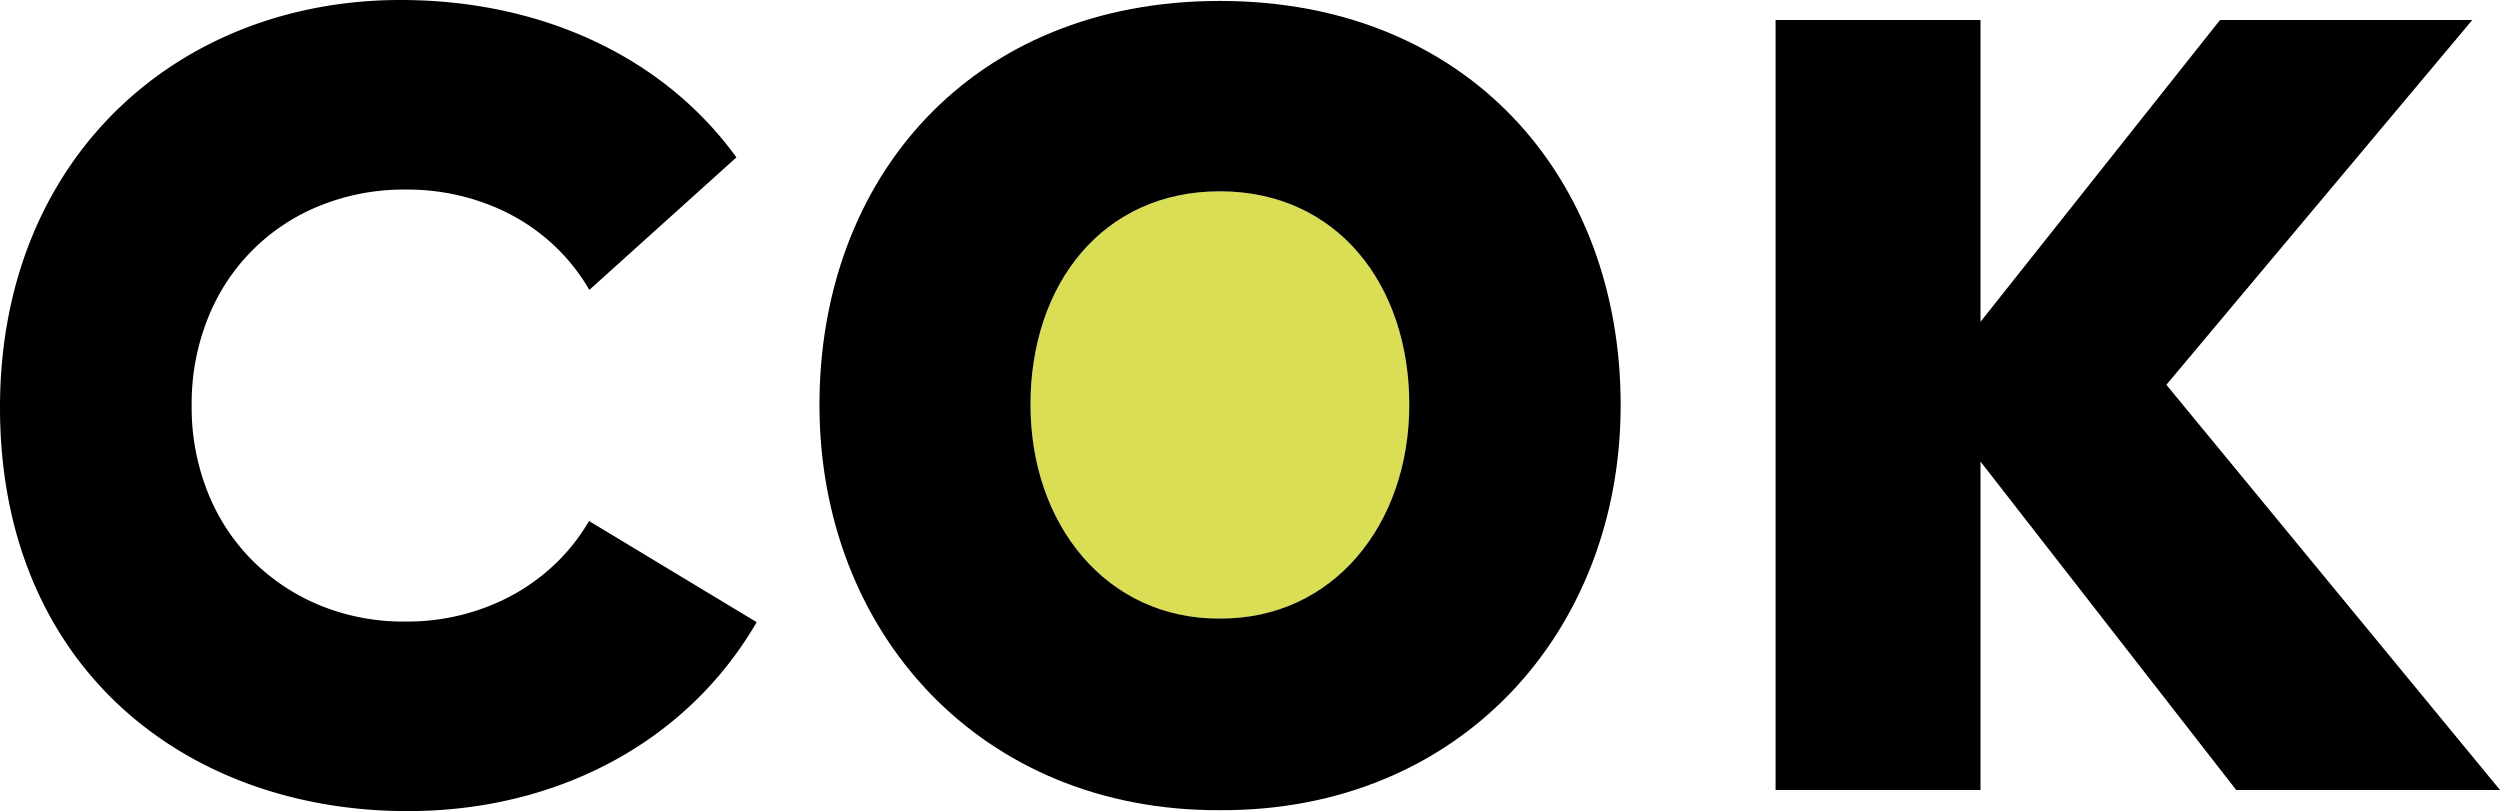
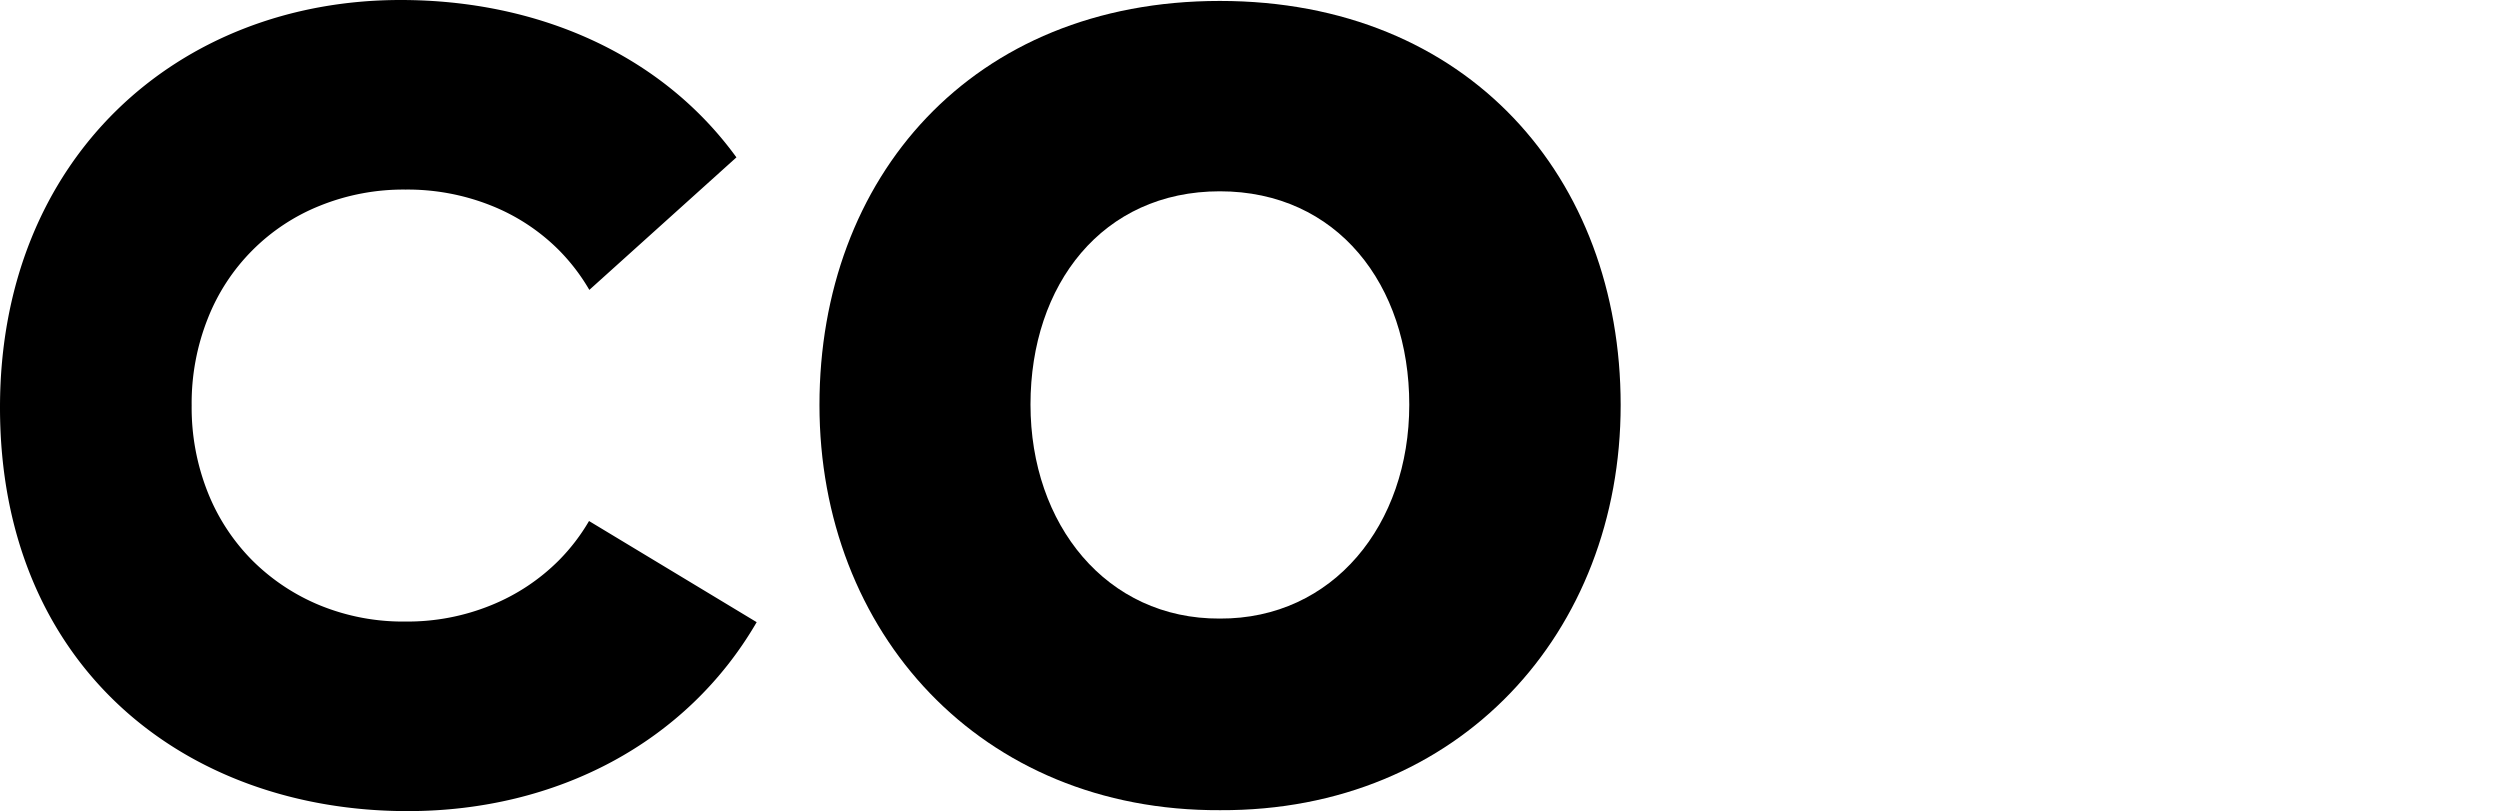
<svg xmlns="http://www.w3.org/2000/svg" viewBox="0 0 478.97 155.4">
  <defs>
    <style>.cls-1{isolation:isolate;}.cls-2{fill:#d9de54;mix-blend-mode:multiply;}</style>
  </defs>
  <title>Asset 30</title>
  <g class="cls-1">
    <g id="Layer_2" data-name="Layer 2">
      <g id="Layer_1-2" data-name="Layer 1">
-         <path class="cls-2" d="M233.7,118.51c-21.7.11-36.27-18-36.27-41s13.79-40.86,36.27-40.86S270,54.55,270,77.53,255.4,118.62,233.7,118.51Z" />
        <path d="M233.7.18C186.12.18,157,34.06,157,77.59s30.84,77.85,76.75,77.63c45.91.22,76.75-34.1,76.75-77.63S281.28.18,233.7.18Zm0,118.33c-21.7.11-36.27-18-36.27-41s13.78-40.86,36.27-40.86S270,54.55,270,77.53,255.4,118.62,233.7,118.51Z" />
        <path d="M107.1,107.33a38.93,38.93,0,0,1-13,8.62,42.41,42.41,0,0,1-16.41,3.13A42,42,0,0,1,61.35,116a39.76,39.76,0,0,1-13-8.62,38.81,38.81,0,0,1-8.56-13.1,43.92,43.92,0,0,1-3.07-16.59A43.92,43.92,0,0,1,39.8,61.05,38.38,38.38,0,0,1,61.35,39.39,42.69,42.69,0,0,1,77.7,36.32a43.14,43.14,0,0,1,16.41,3.07,38.34,38.34,0,0,1,13,8.56,38,38,0,0,1,5.8,7.59l28.18-25.39C126.72,10.35,103,0,76.75,0,34.06,0,0,30.27,0,78.07c0,49.6,35.43,77.33,78.11,77.33,28.56,0,53.48-13.15,66.86-36.2L112.85,99.82A37.58,37.58,0,0,1,107.1,107.33Z" />
-         <polygon points="473.66 3.83 425.33 3.83 379.44 61.65 379.44 3.83 340.18 3.83 340.18 151.35 379.44 151.35 379.44 88.43 428.43 151.35 478.97 151.35 415.05 73.72 473.66 3.83" />
      </g>
    </g>
  </g>
</svg>